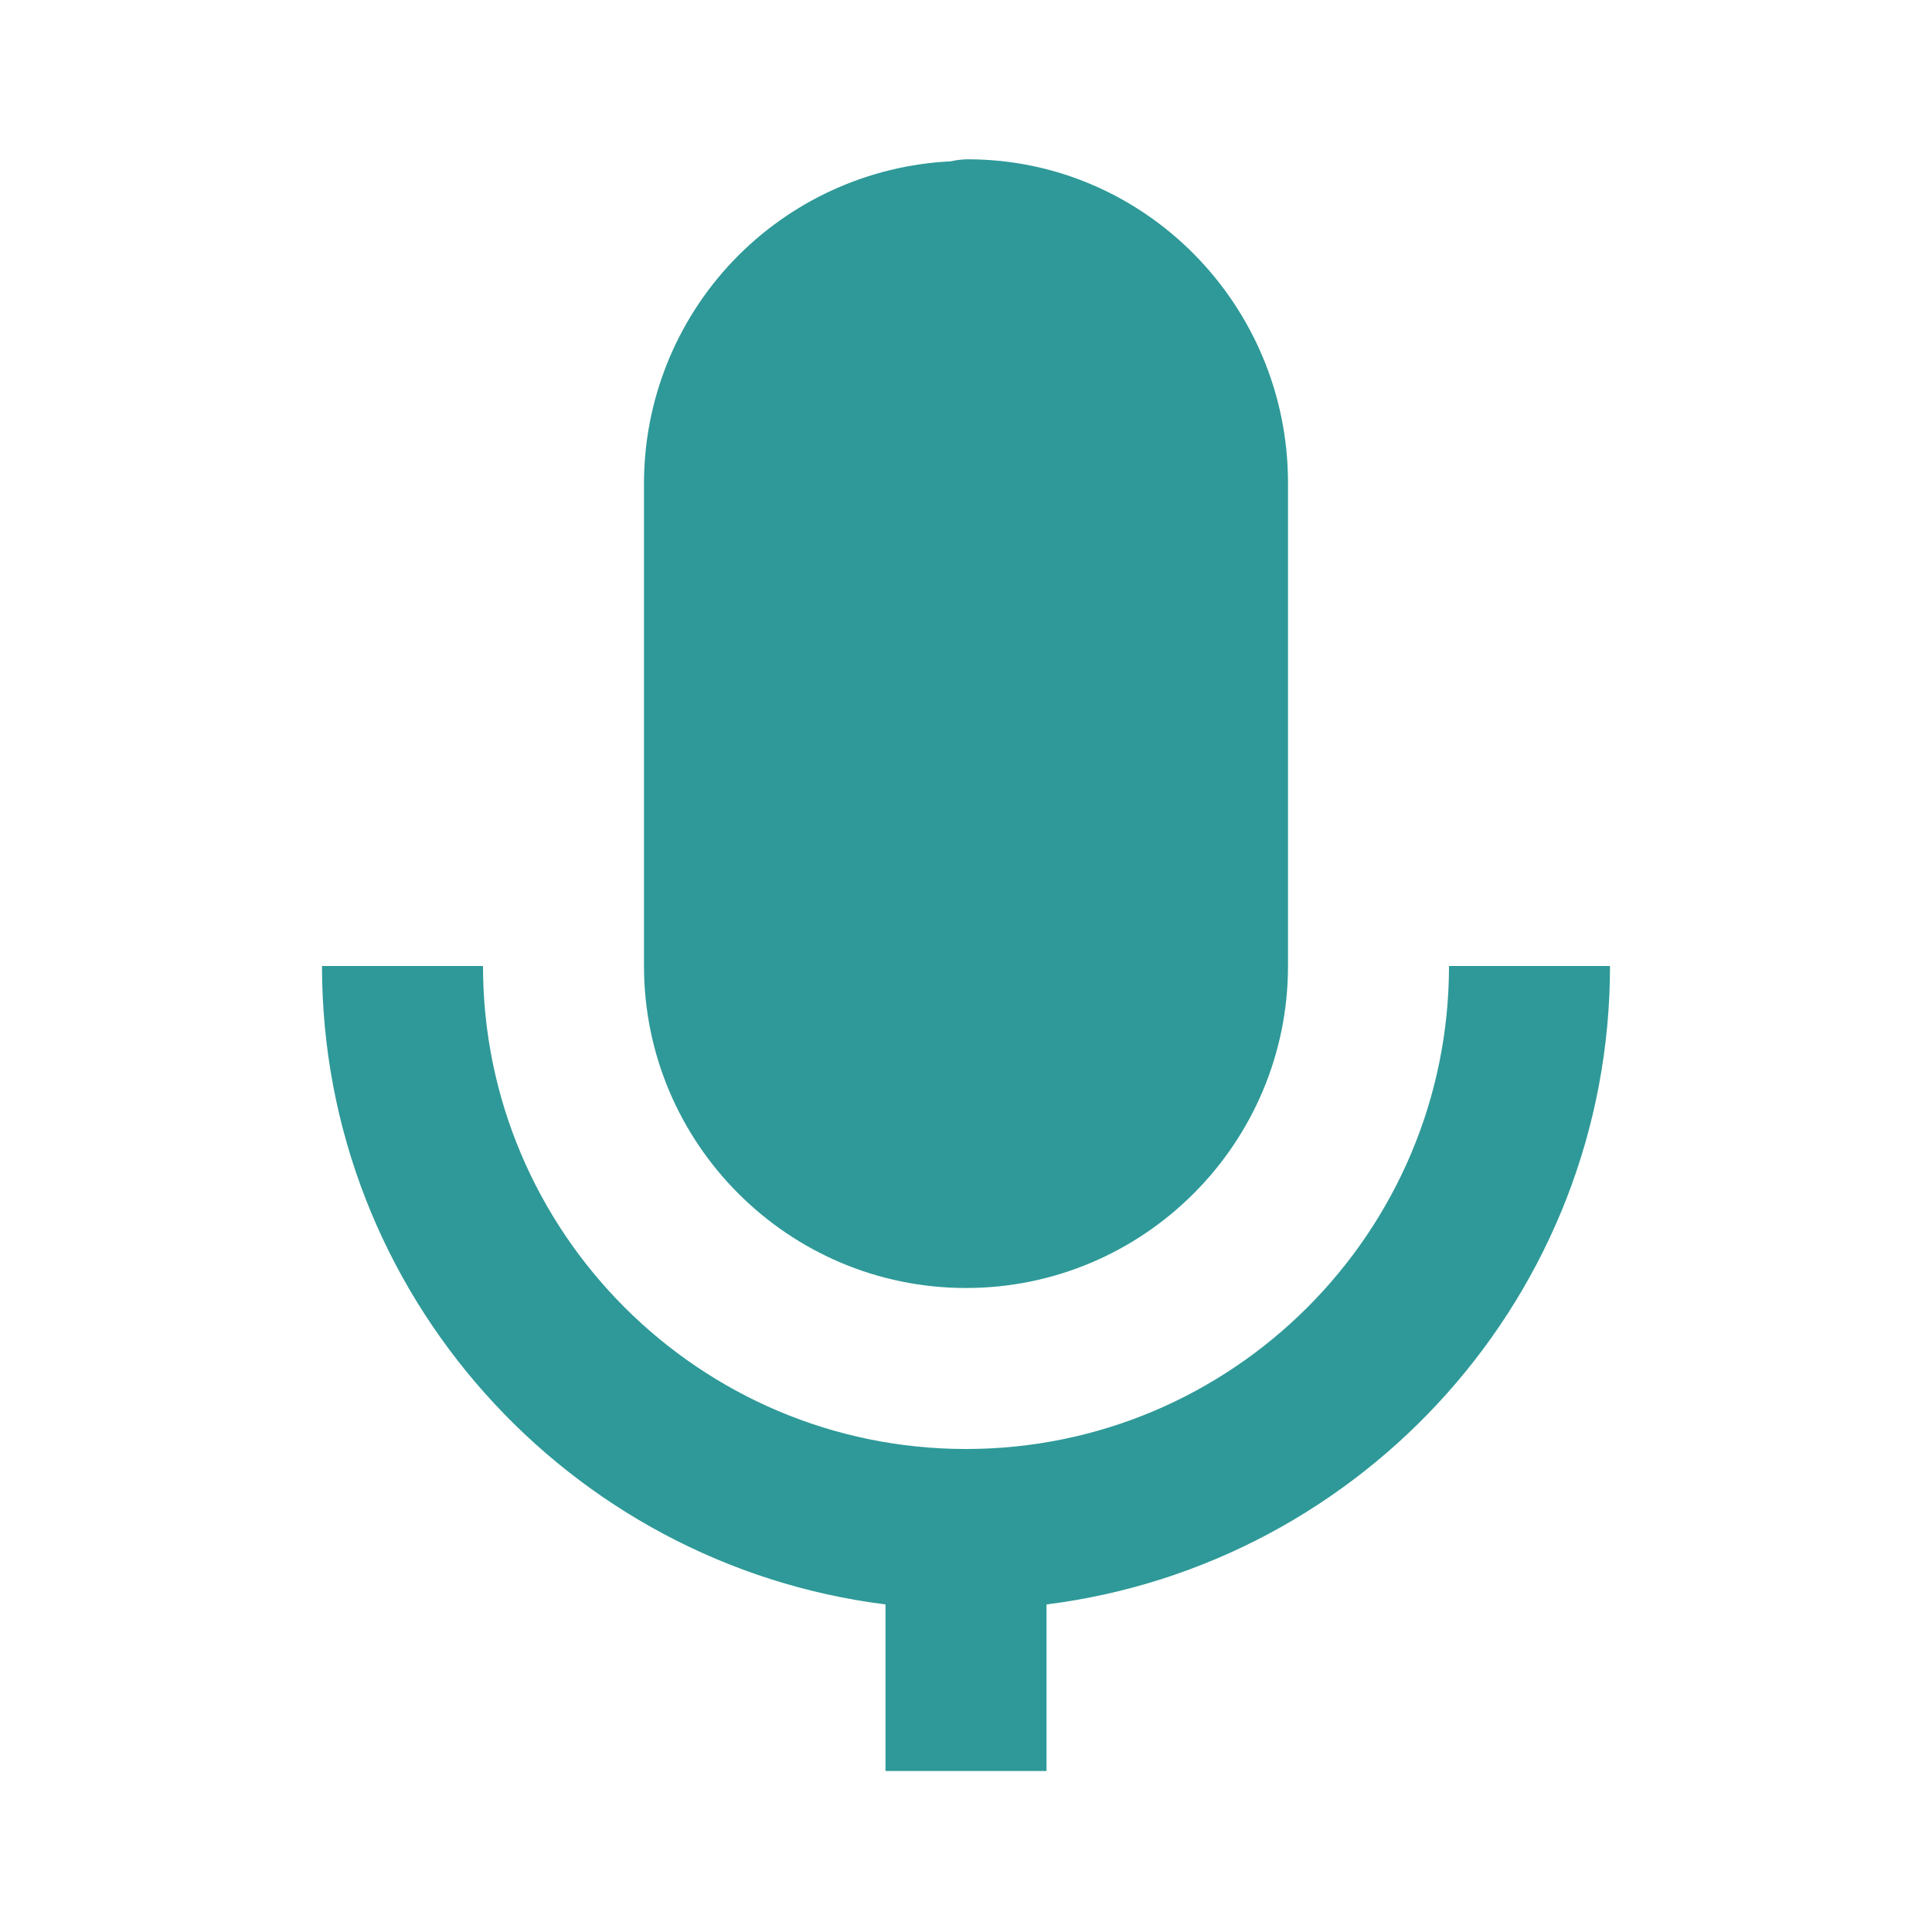
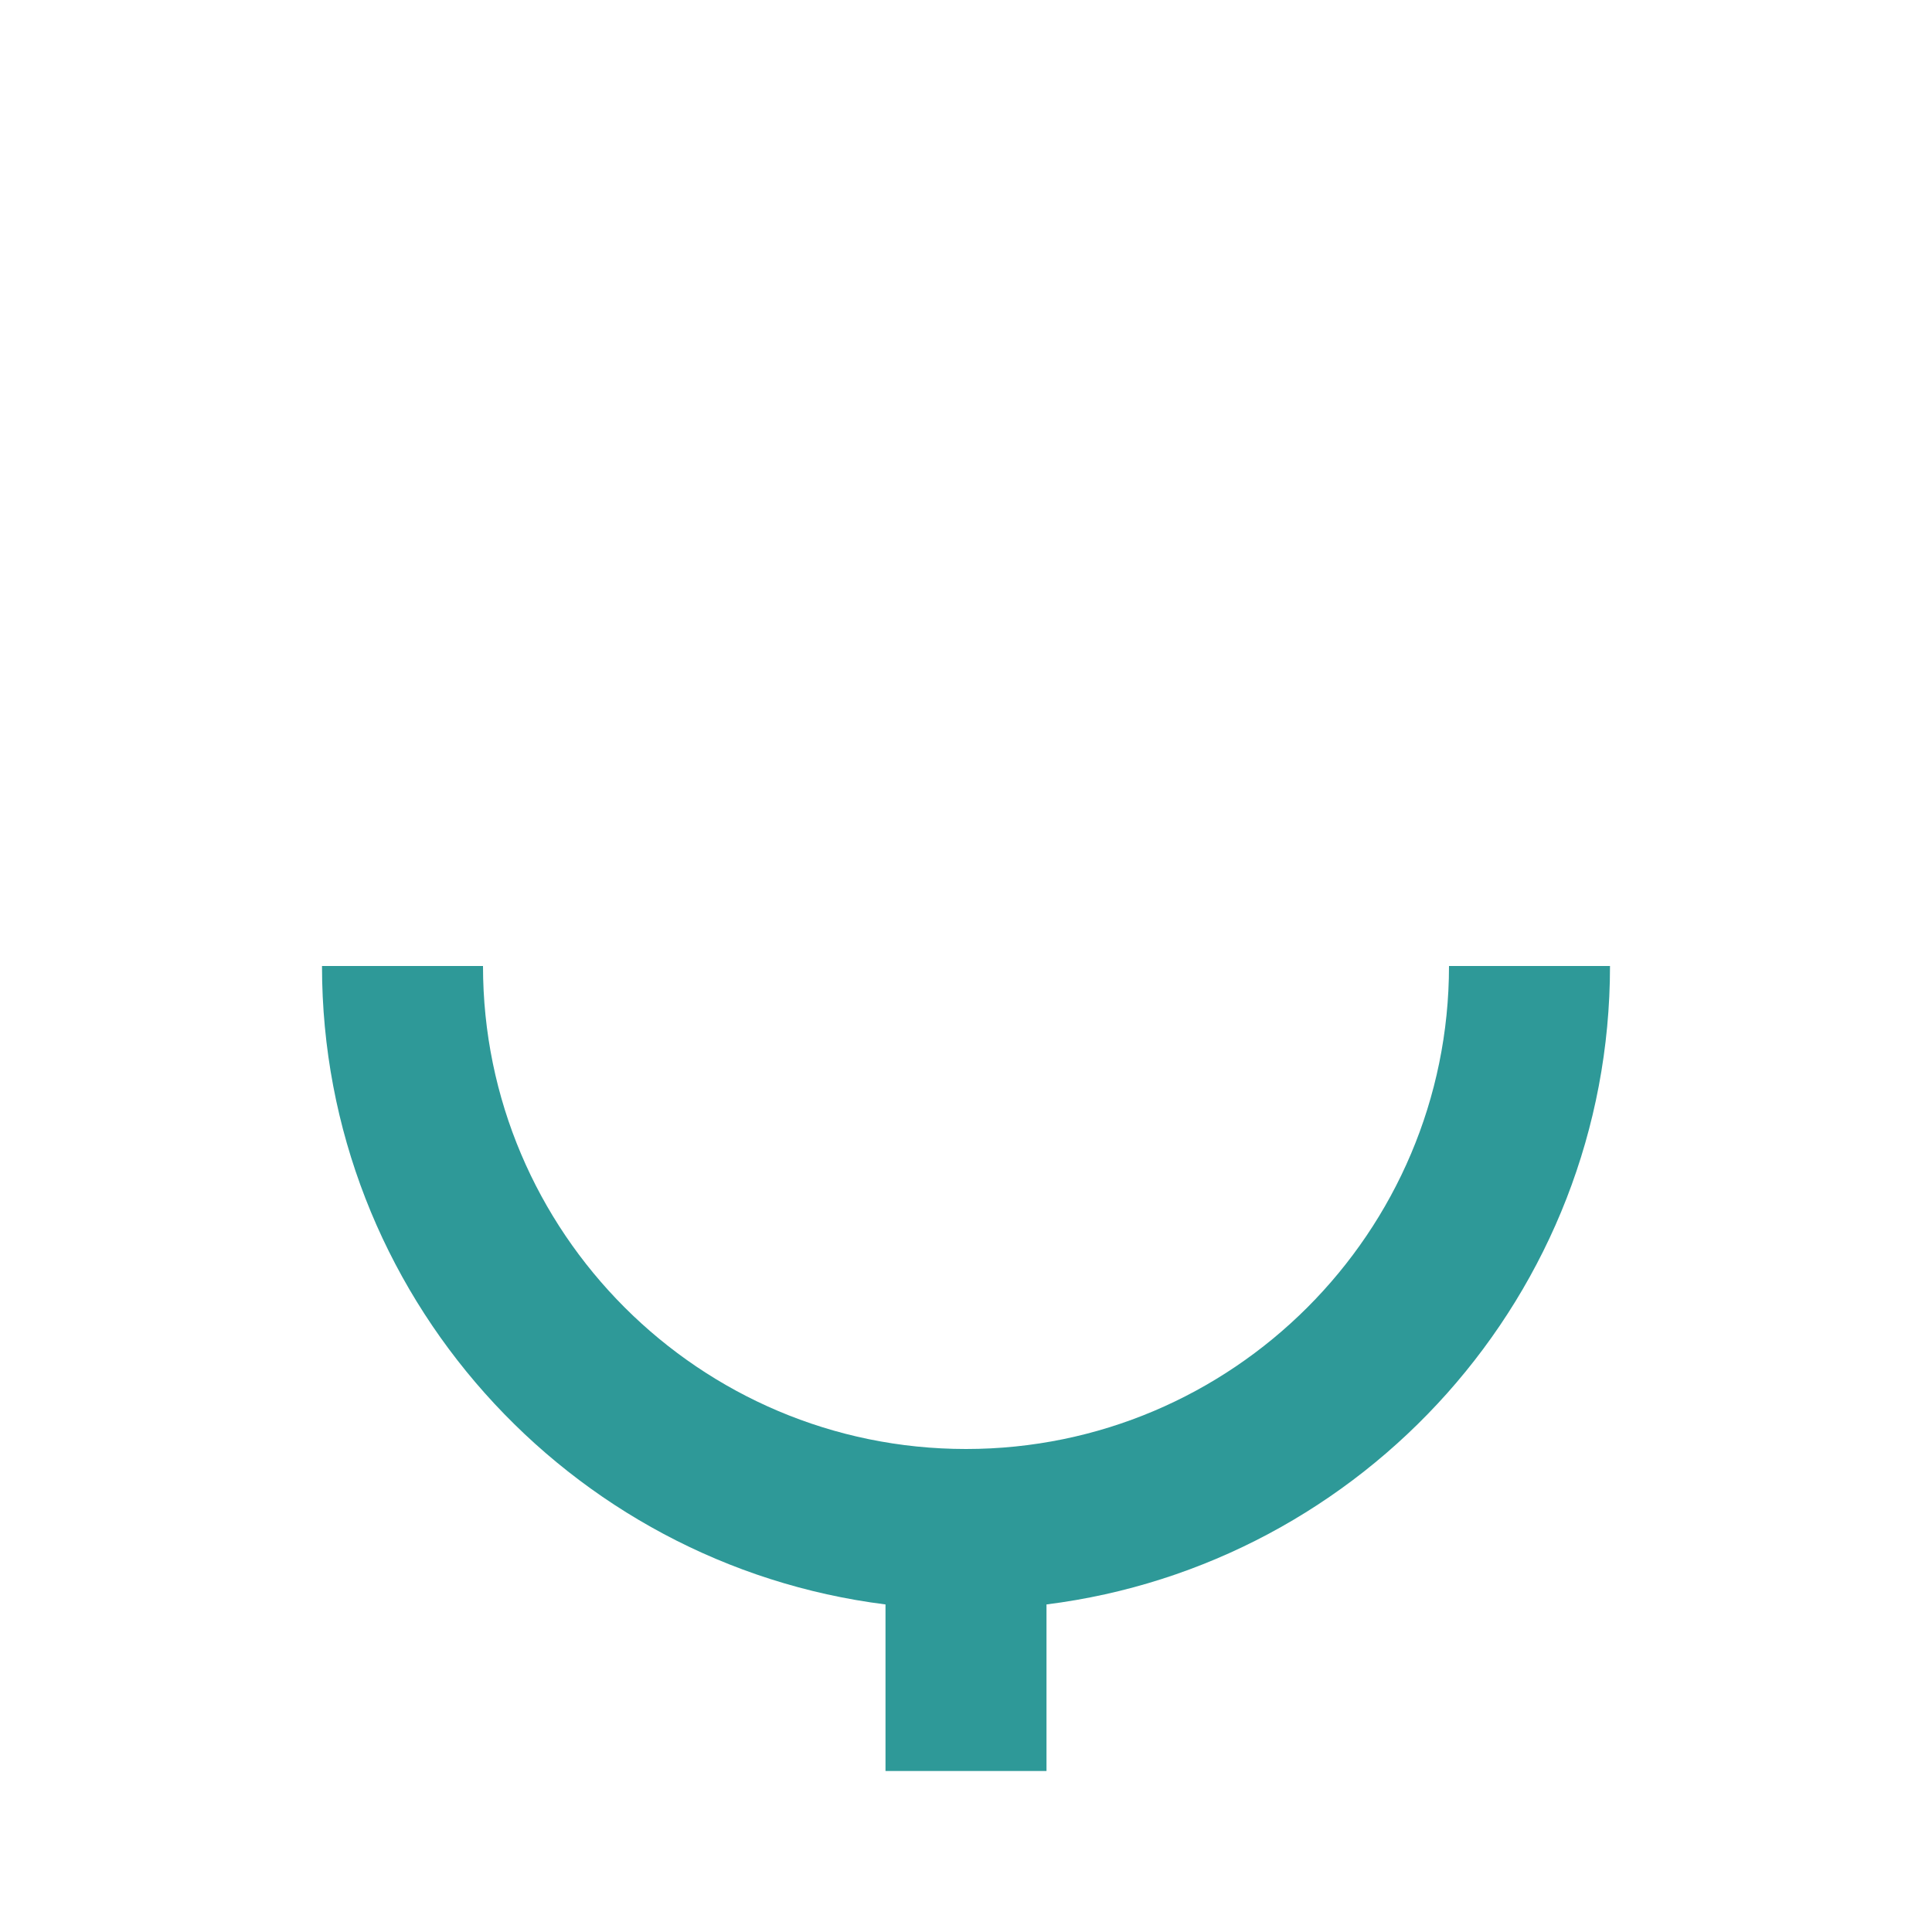
<svg xmlns="http://www.w3.org/2000/svg" width="42" height="42" viewBox="0 0 42 42" fill="none">
-   <path d="M21 28C24.86 28 28 24.861 28 21V10.5C28 6.62 24.876 3.463 21.037 3.463C20.914 3.464 20.791 3.479 20.671 3.507C18.874 3.594 17.18 4.369 15.938 5.67C14.696 6.972 14.002 8.701 14 10.5V21C14 24.861 17.14 28 21 28Z" fill="#2E9998" />
  <path d="M19.25 34.879V38.5H22.75V34.879C29.643 34.013 35 28.128 35 21H31.5C31.5 26.791 26.791 31.5 21 31.5C15.209 31.5 10.5 26.791 10.5 21H7C7 28.126 12.357 34.013 19.25 34.879Z" fill="#2E9998" />
</svg>